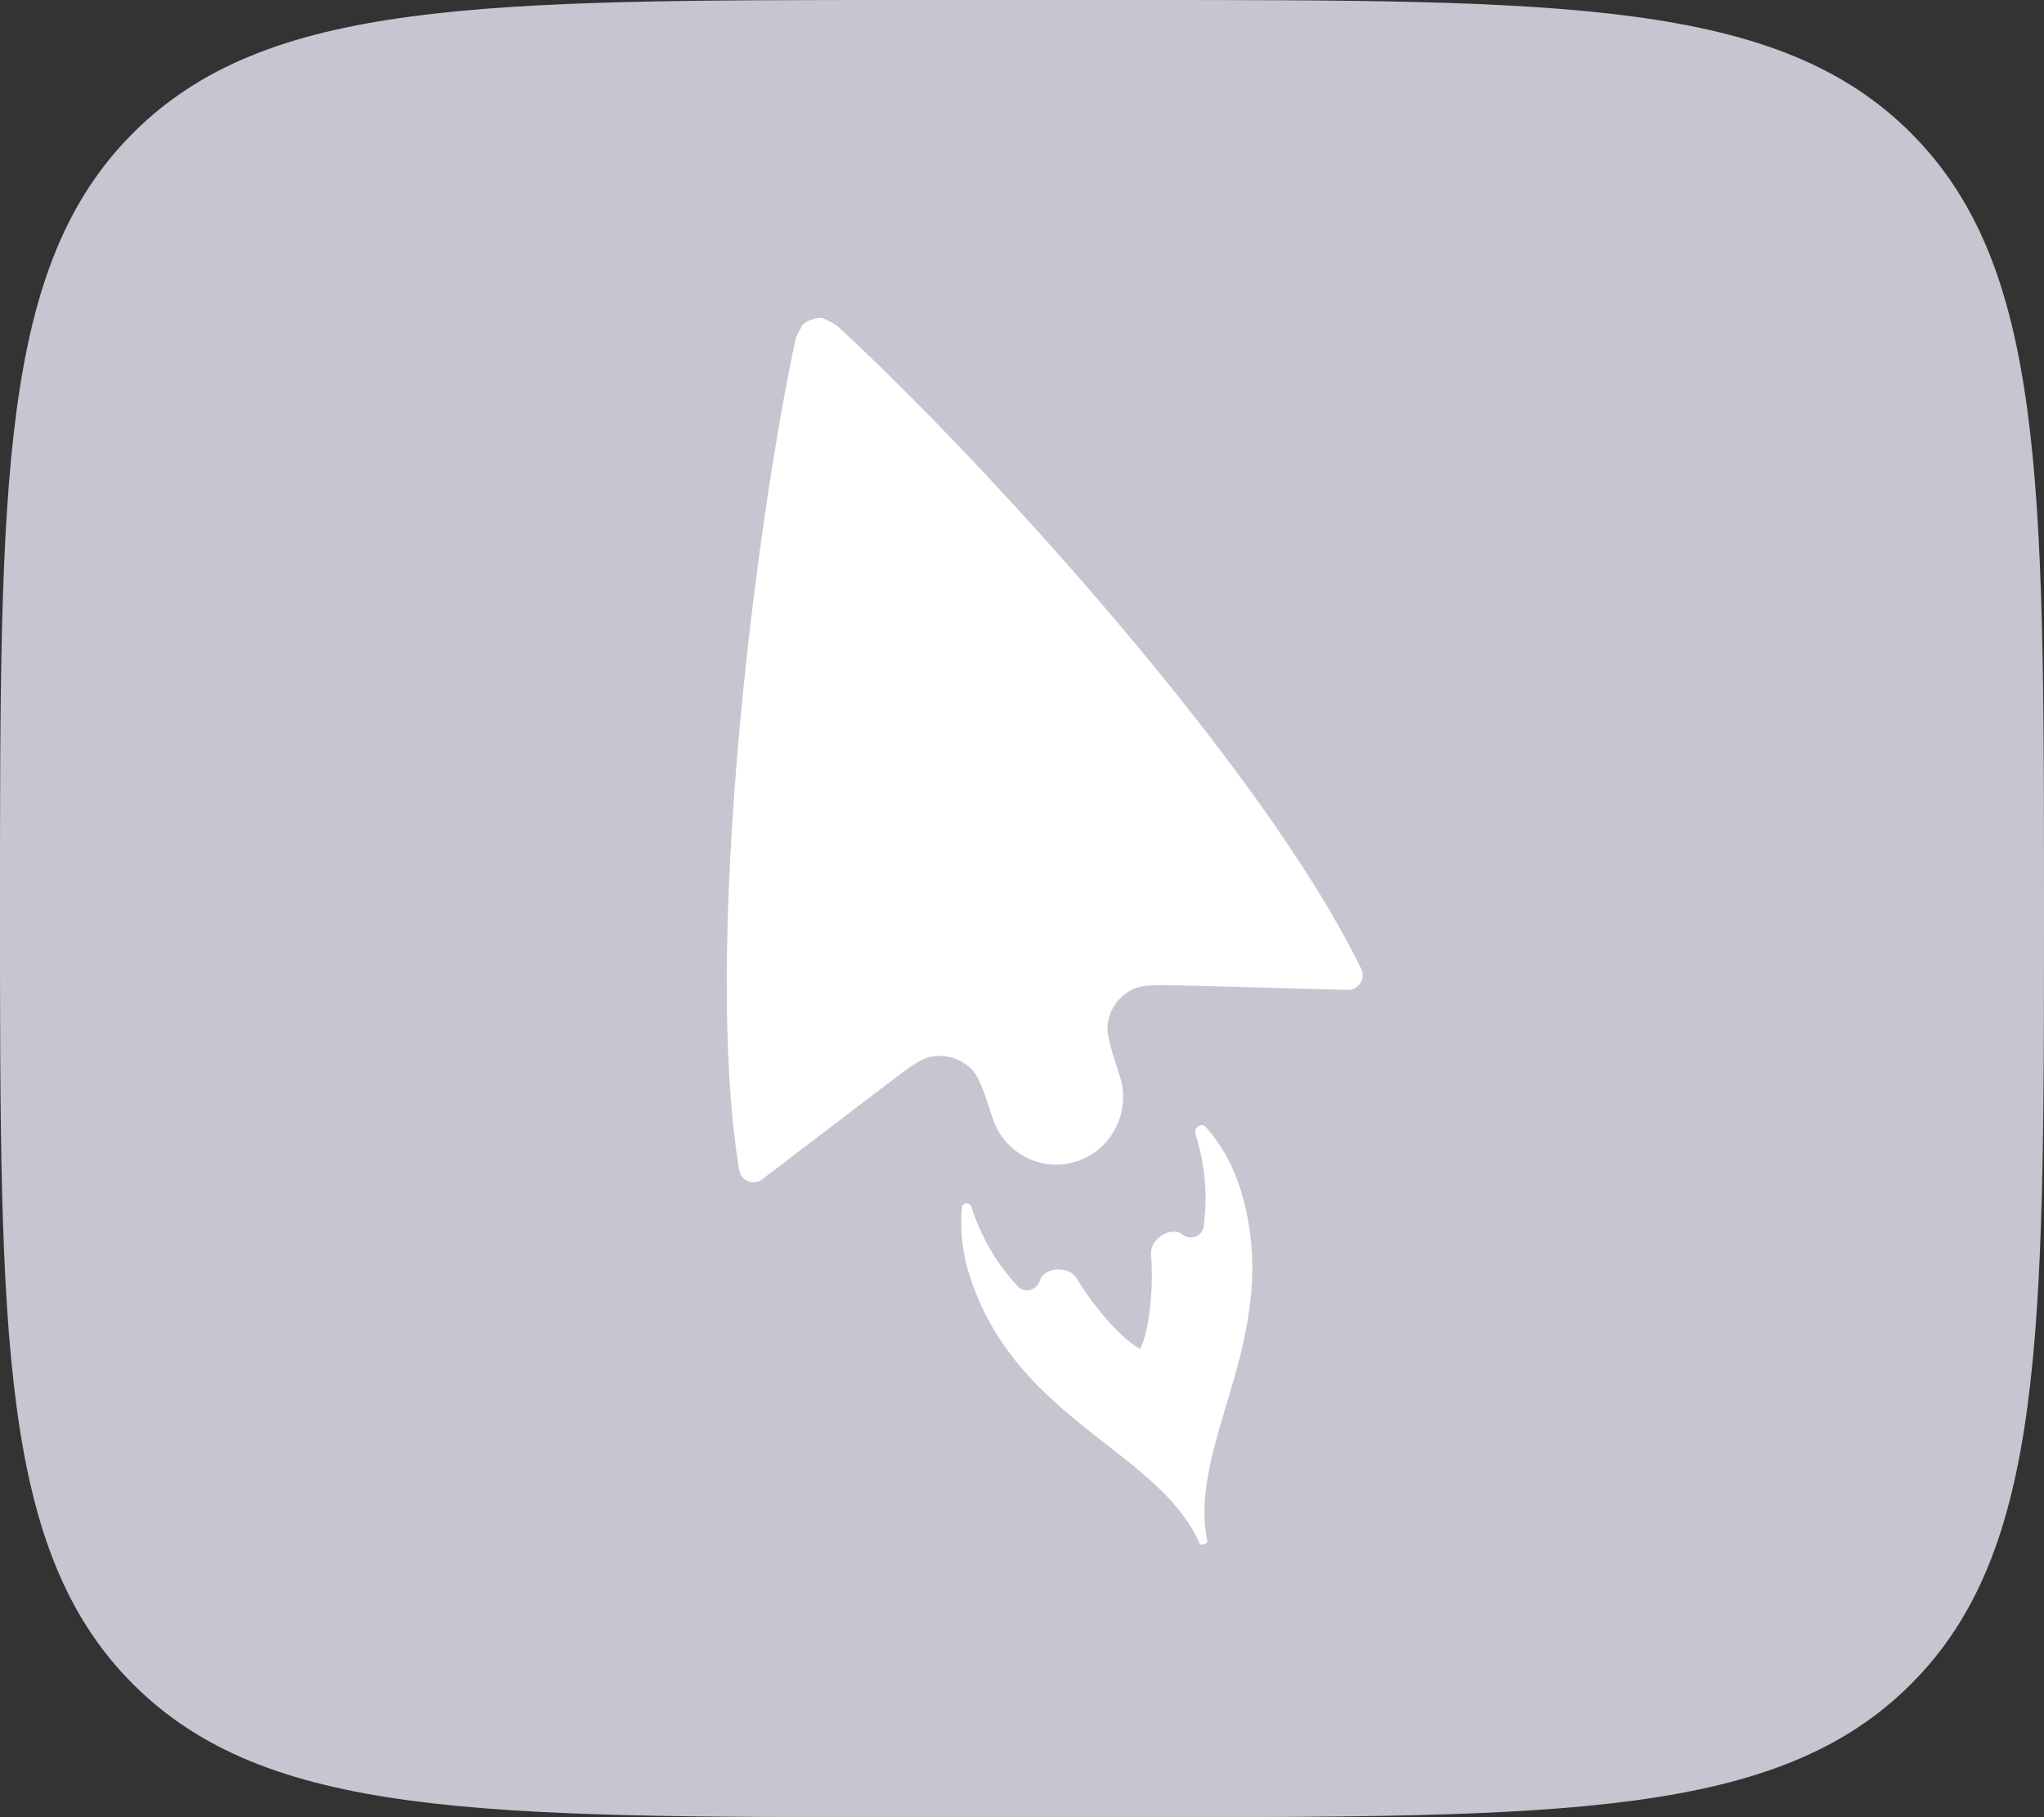
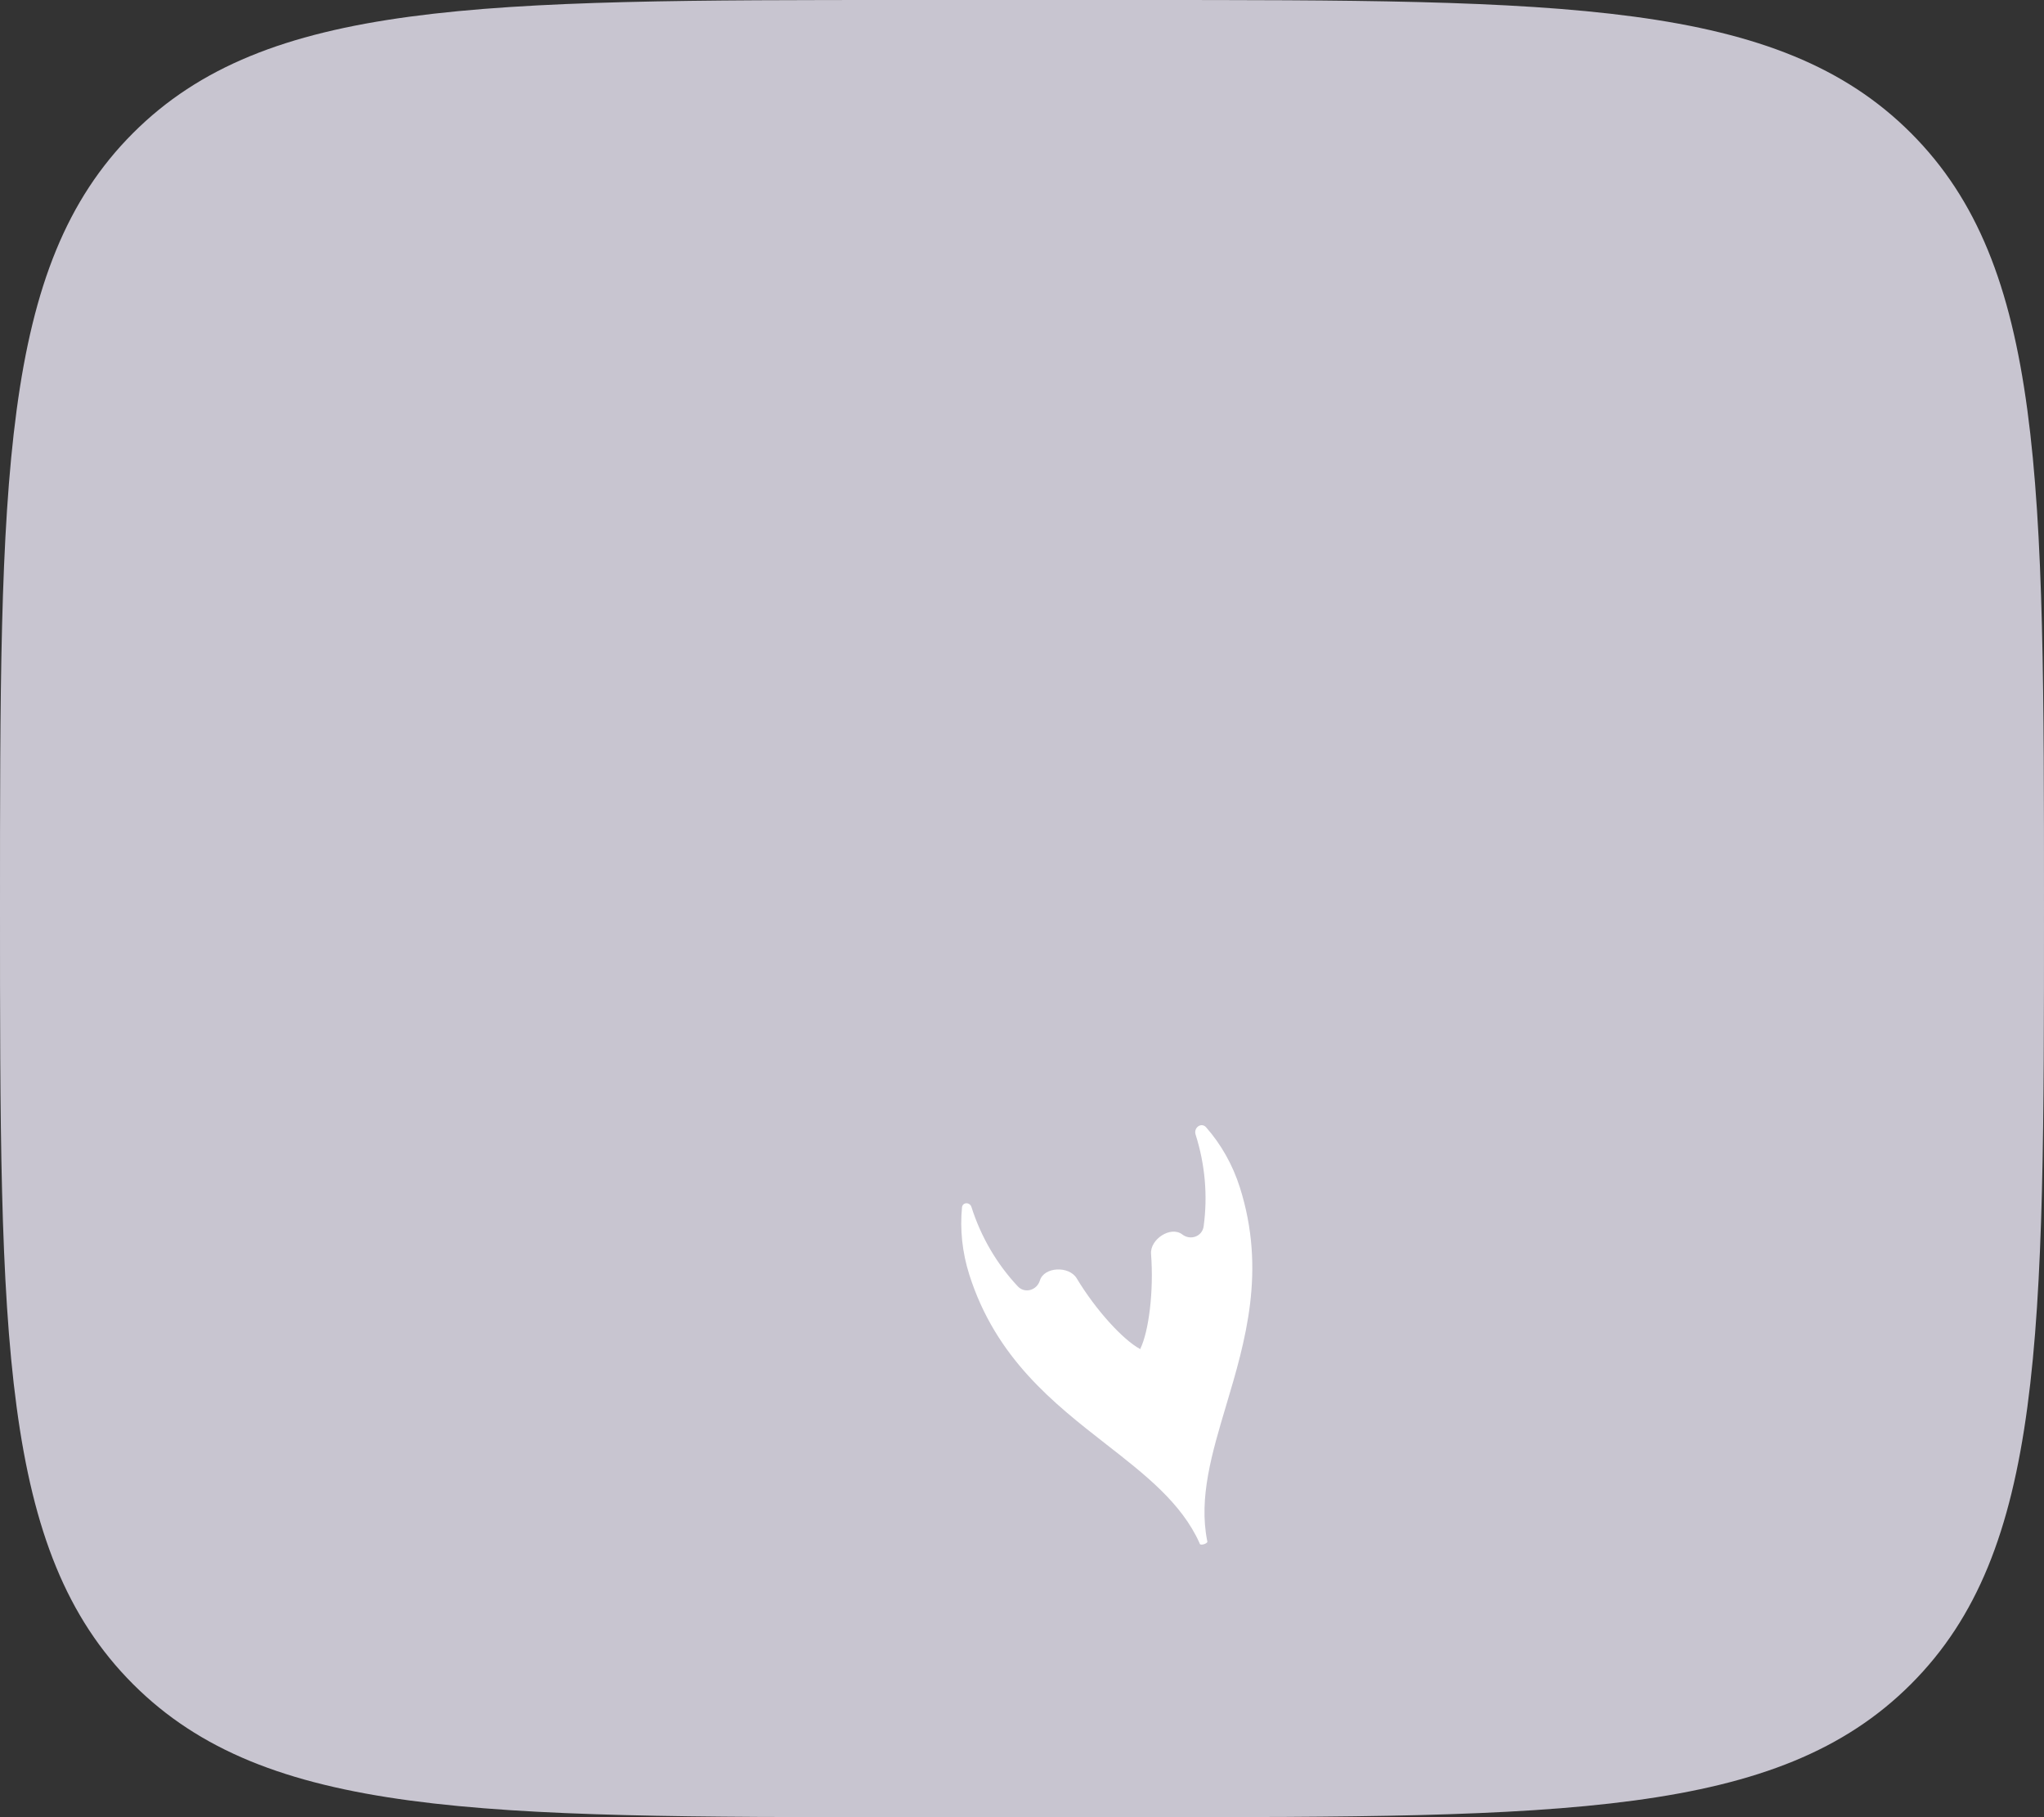
<svg xmlns="http://www.w3.org/2000/svg" width="45" height="40" viewBox="0 0 45 40" fill="none">
  <rect x="0" y="0" width="45" height="40" fill="#333333" stroke="none" />
  <path d="M0 20C0 10.572 0 5.858 2.929 2.929C5.858 0 10.572 0 20 0H25C34.428 0 39.142 0 42.071 2.929C45 5.858 45 10.572 45 20C45 29.428 45 34.142 42.071 37.071C39.142 40 34.428 40 25 40H20C10.572 40 5.858 40 2.929 37.071C0 34.142 0 29.428 0 20Z" fill="#C8C5D0" />
-   <path d="M21.853 24.611C21.656 24.004 21.557 23.7 21.382 23.528C21.153 23.303 20.83 23.203 20.513 23.257C20.271 23.298 20.017 23.492 19.509 23.879L16.786 25.955C16.592 26.103 16.313 25.997 16.273 25.755C15.463 20.811 16.631 11.624 17.501 7.529C17.518 7.45 17.526 7.41 17.6 7.278C17.674 7.146 17.661 7.158 17.666 7.153C17.728 7.094 17.801 7.053 17.88 7.032C17.956 7.003 18.038 6.993 18.121 7.004C18.13 7.005 18.108 7.003 18.248 7.068C18.389 7.134 18.418 7.161 18.478 7.216C21.544 10.04 27.781 16.828 29.967 21.326C30.074 21.546 29.908 21.796 29.665 21.789L26.14 21.695C25.479 21.677 25.149 21.668 24.923 21.783C24.645 21.924 24.45 22.186 24.393 22.492C24.346 22.741 24.448 23.056 24.652 23.684C24.906 24.465 24.485 25.306 23.712 25.562C22.939 25.818 22.107 25.392 21.853 24.611Z" fill="white" />
  <path d="M25.106 29.696C25.107 29.697 25.106 29.698 25.105 29.697L25.103 29.697C25.102 29.696 25.101 29.696 25.101 29.697C25.1 29.699 25.098 29.699 25.098 29.697L25.096 29.694C25.096 29.693 25.096 29.692 25.095 29.692C24.724 29.49 24.129 28.844 23.703 28.137C23.537 27.862 22.987 27.88 22.893 28.188C22.826 28.404 22.56 28.48 22.406 28.314C21.948 27.825 21.598 27.231 21.387 26.569C21.352 26.456 21.191 26.459 21.179 26.578C21.133 27.058 21.182 27.562 21.34 28.059C21.924 29.896 23.198 30.89 24.354 31.792C25.216 32.464 26.012 33.085 26.408 33.965L26.409 33.968L26.409 33.969C26.41 33.972 26.411 33.974 26.412 33.977C26.416 33.987 26.418 33.994 26.433 33.997C26.474 34.008 26.546 33.985 26.574 33.952C26.584 33.94 26.582 33.934 26.579 33.923C26.578 33.919 26.577 33.916 26.576 33.911C26.39 32.962 26.68 31.991 26.994 30.939C27.415 29.528 27.879 27.973 27.296 26.136C27.135 25.63 26.878 25.184 26.555 24.816C26.449 24.695 26.273 24.821 26.322 24.975C26.533 25.638 26.59 26.327 26.499 26.994C26.469 27.218 26.208 27.311 26.029 27.173C25.774 26.977 25.317 27.28 25.341 27.599C25.404 28.427 25.291 29.306 25.105 29.689C25.105 29.689 25.105 29.69 25.105 29.691L25.106 29.696Z" fill="white" />
</svg>